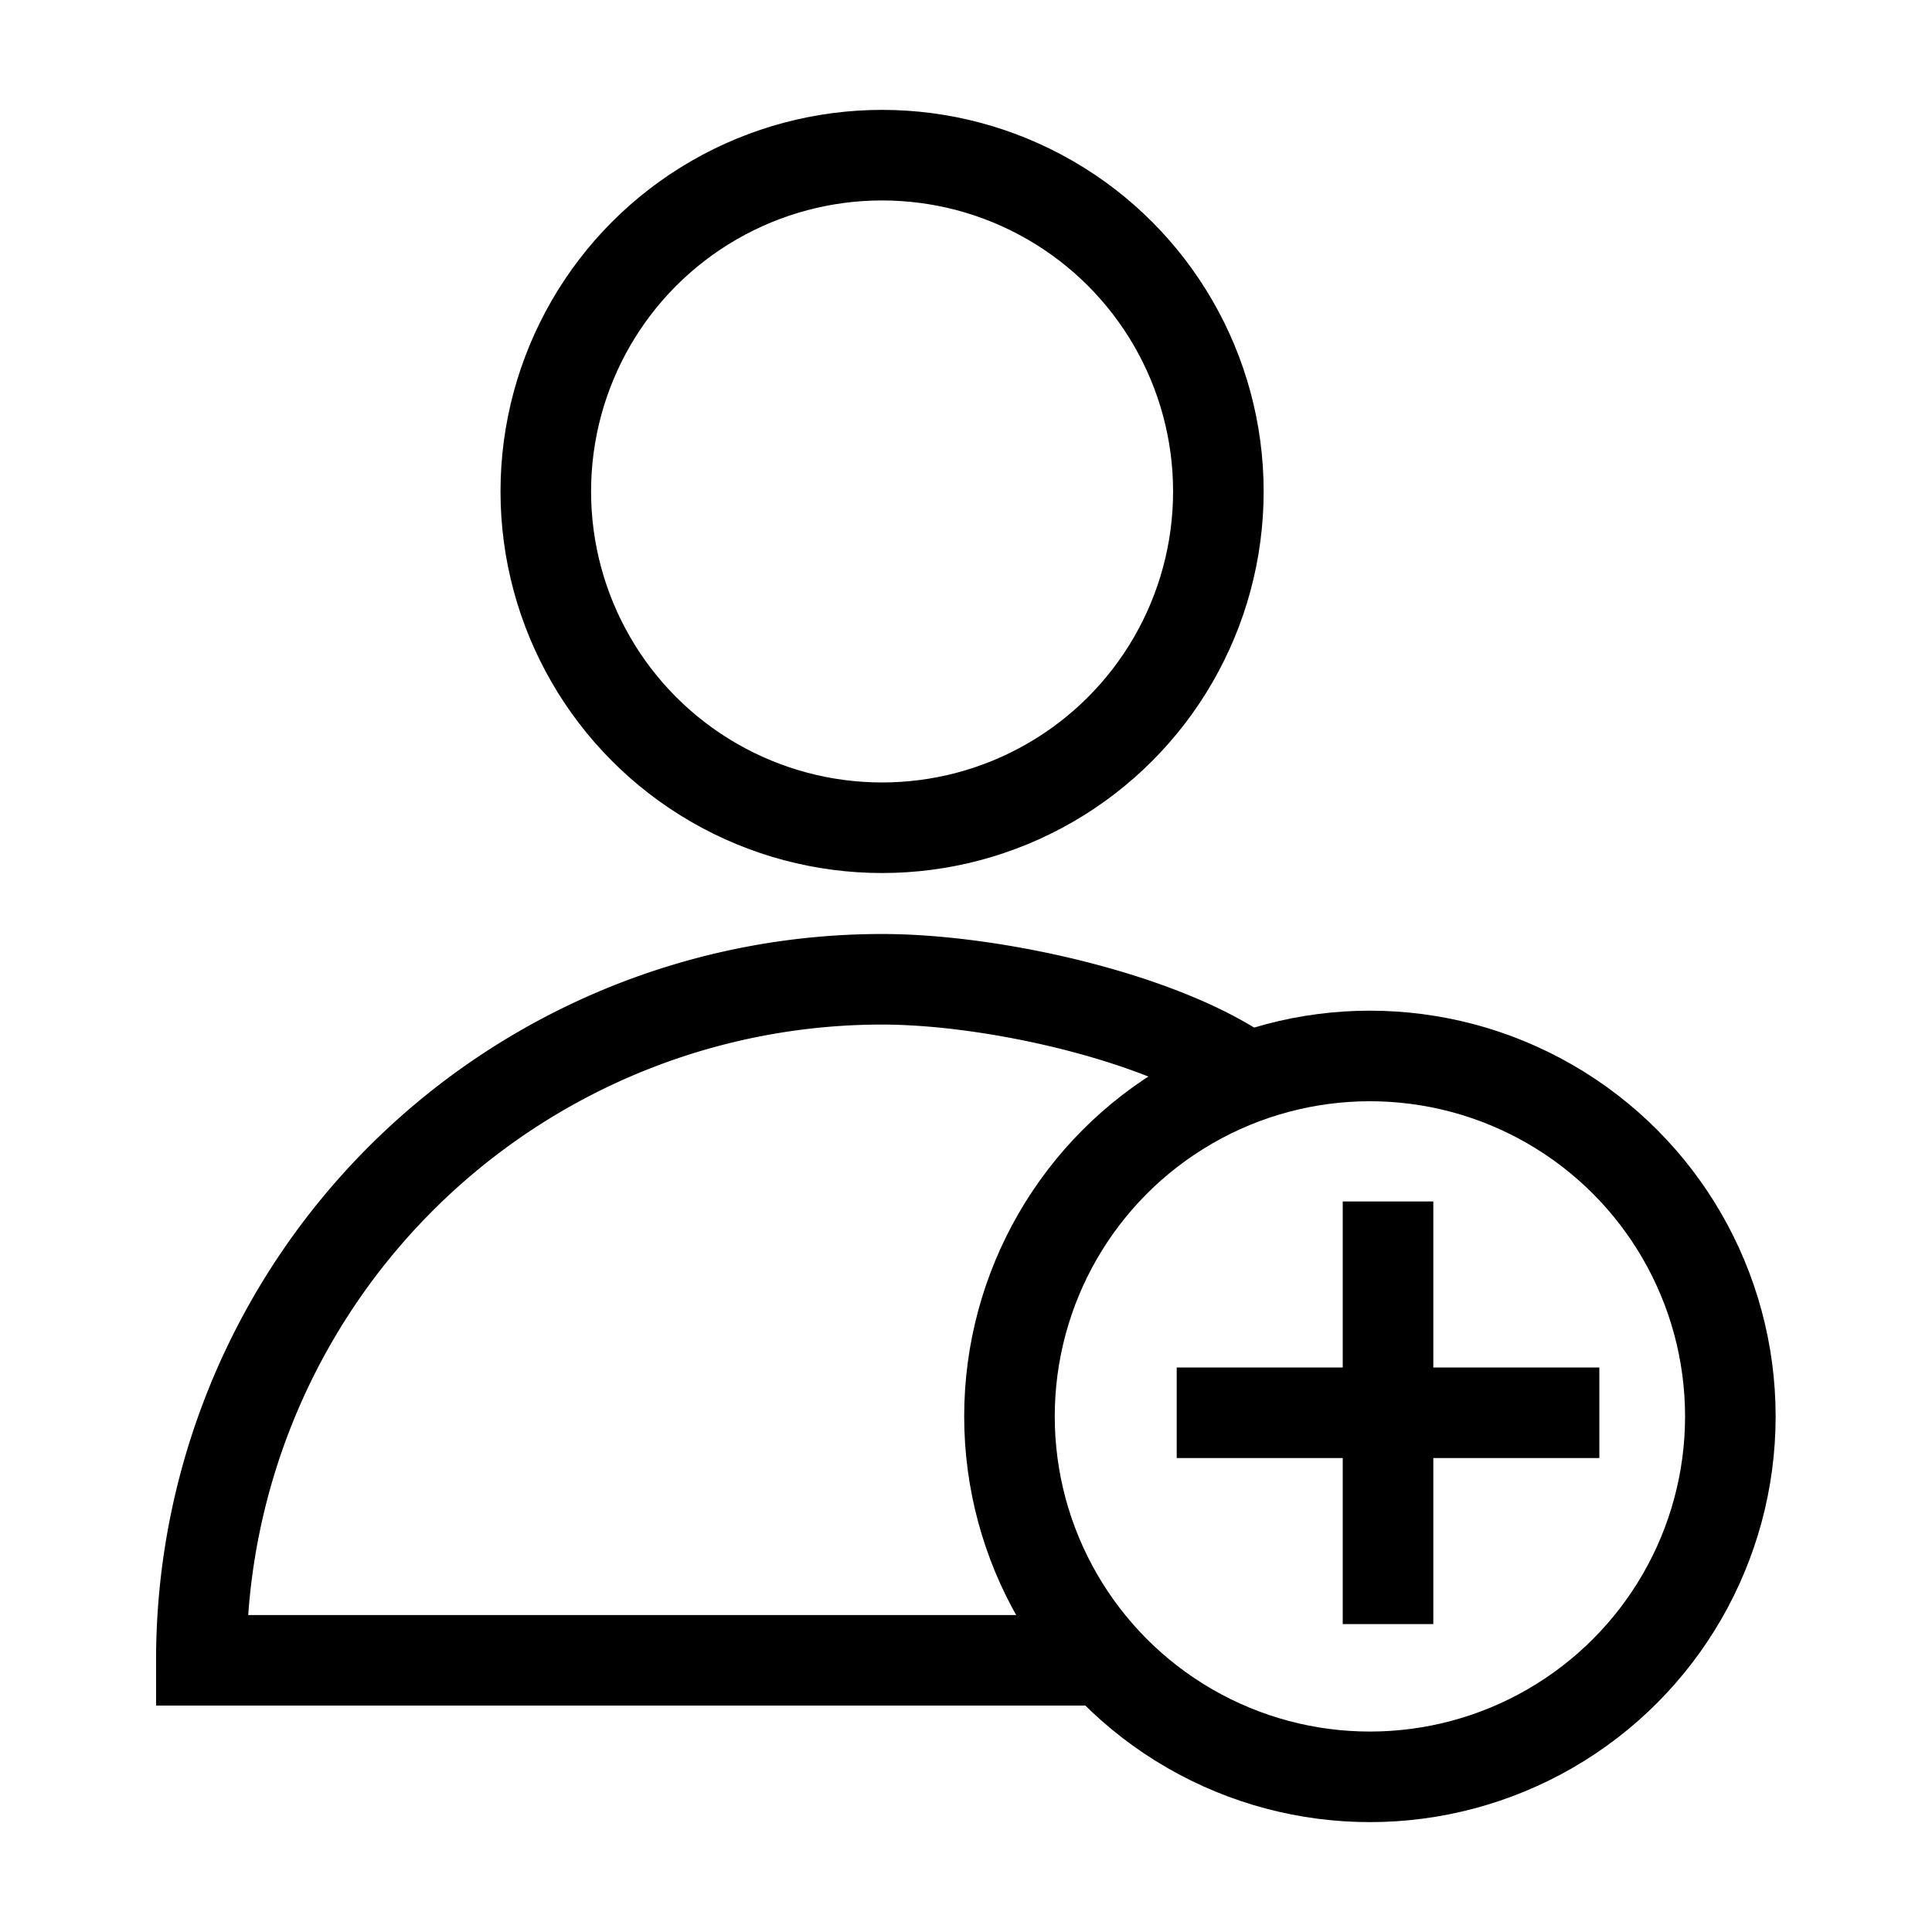
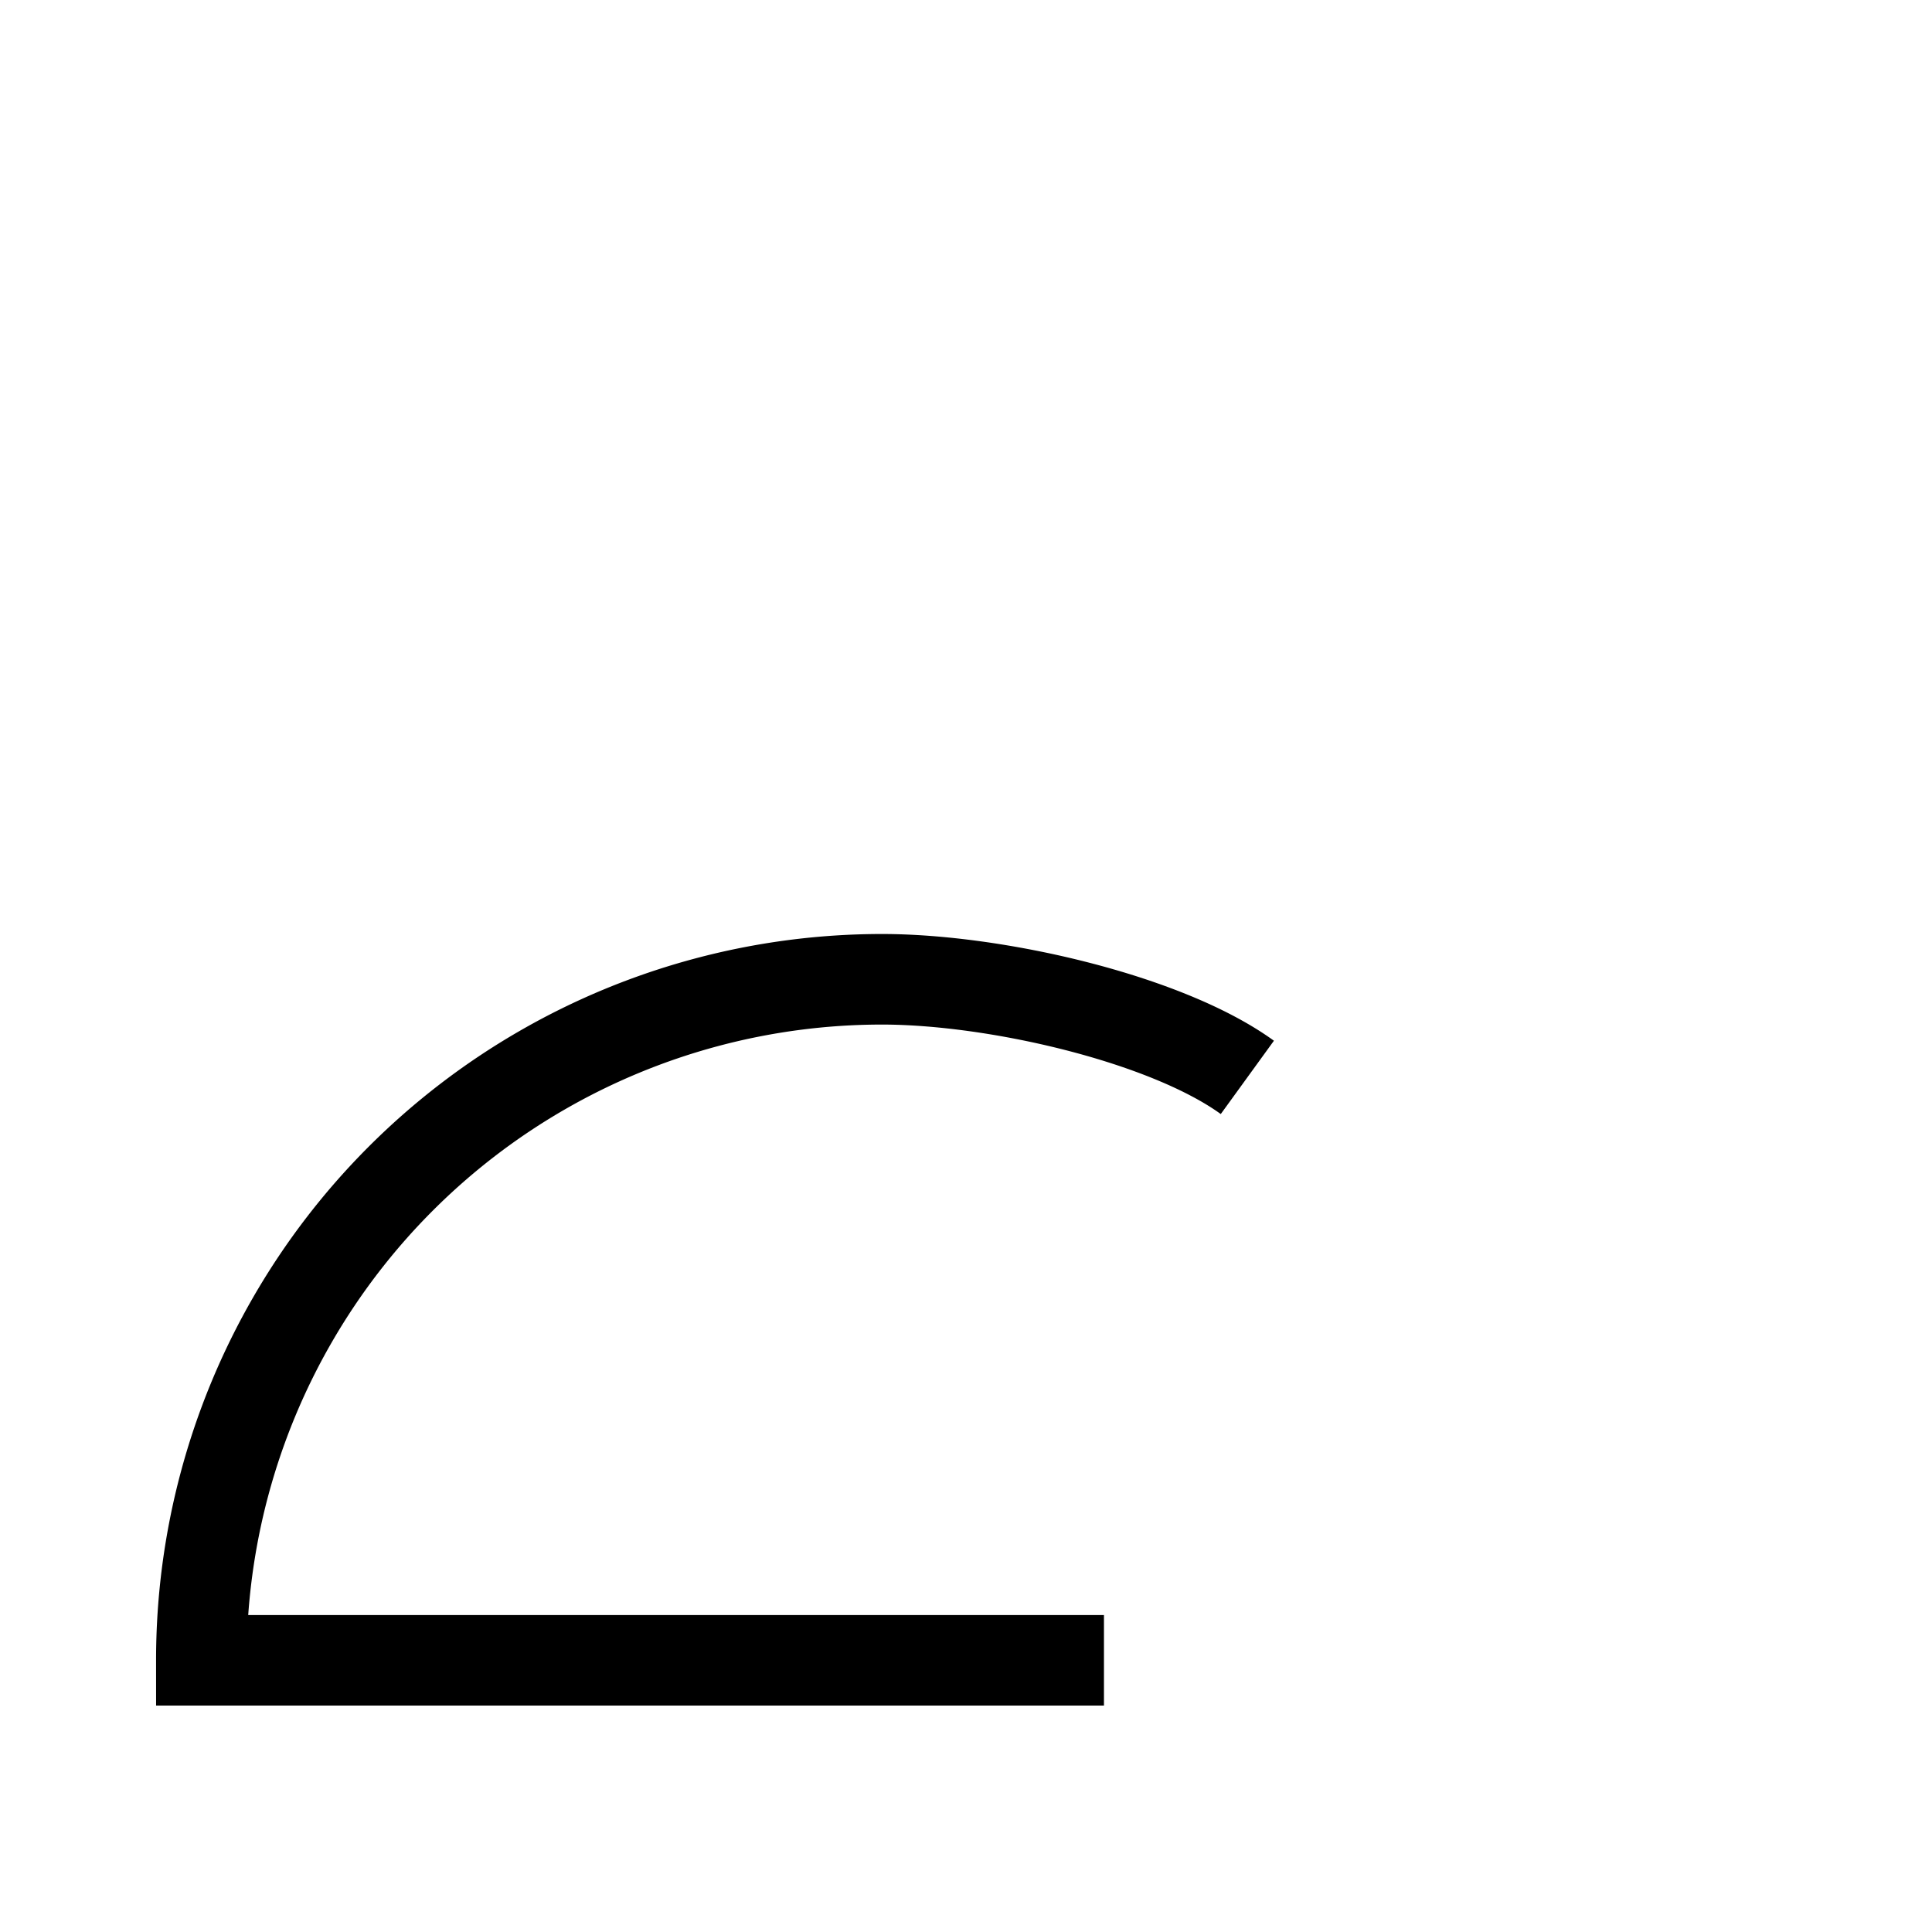
<svg xmlns="http://www.w3.org/2000/svg" width="800px" height="800px" viewBox="0 0 64 64" stroke-width="3" stroke="#000000" fill="none">
-   <circle cx="29.22" cy="16.28" r="11.14" />
  <path d="M41.32,35.69c-2.69-1.95-8.34-3.25-12.1-3.25h0A22.55,22.55,0,0,0,6.67,55h29.9" />
-   <circle cx="45.38" cy="46.92" r="11.94" />
-   <line x1="45.98" y1="39.8" x2="45.98" y2="53.8" />
-   <line x1="38.98" y1="46.8" x2="52.98" y2="46.8" />
</svg>